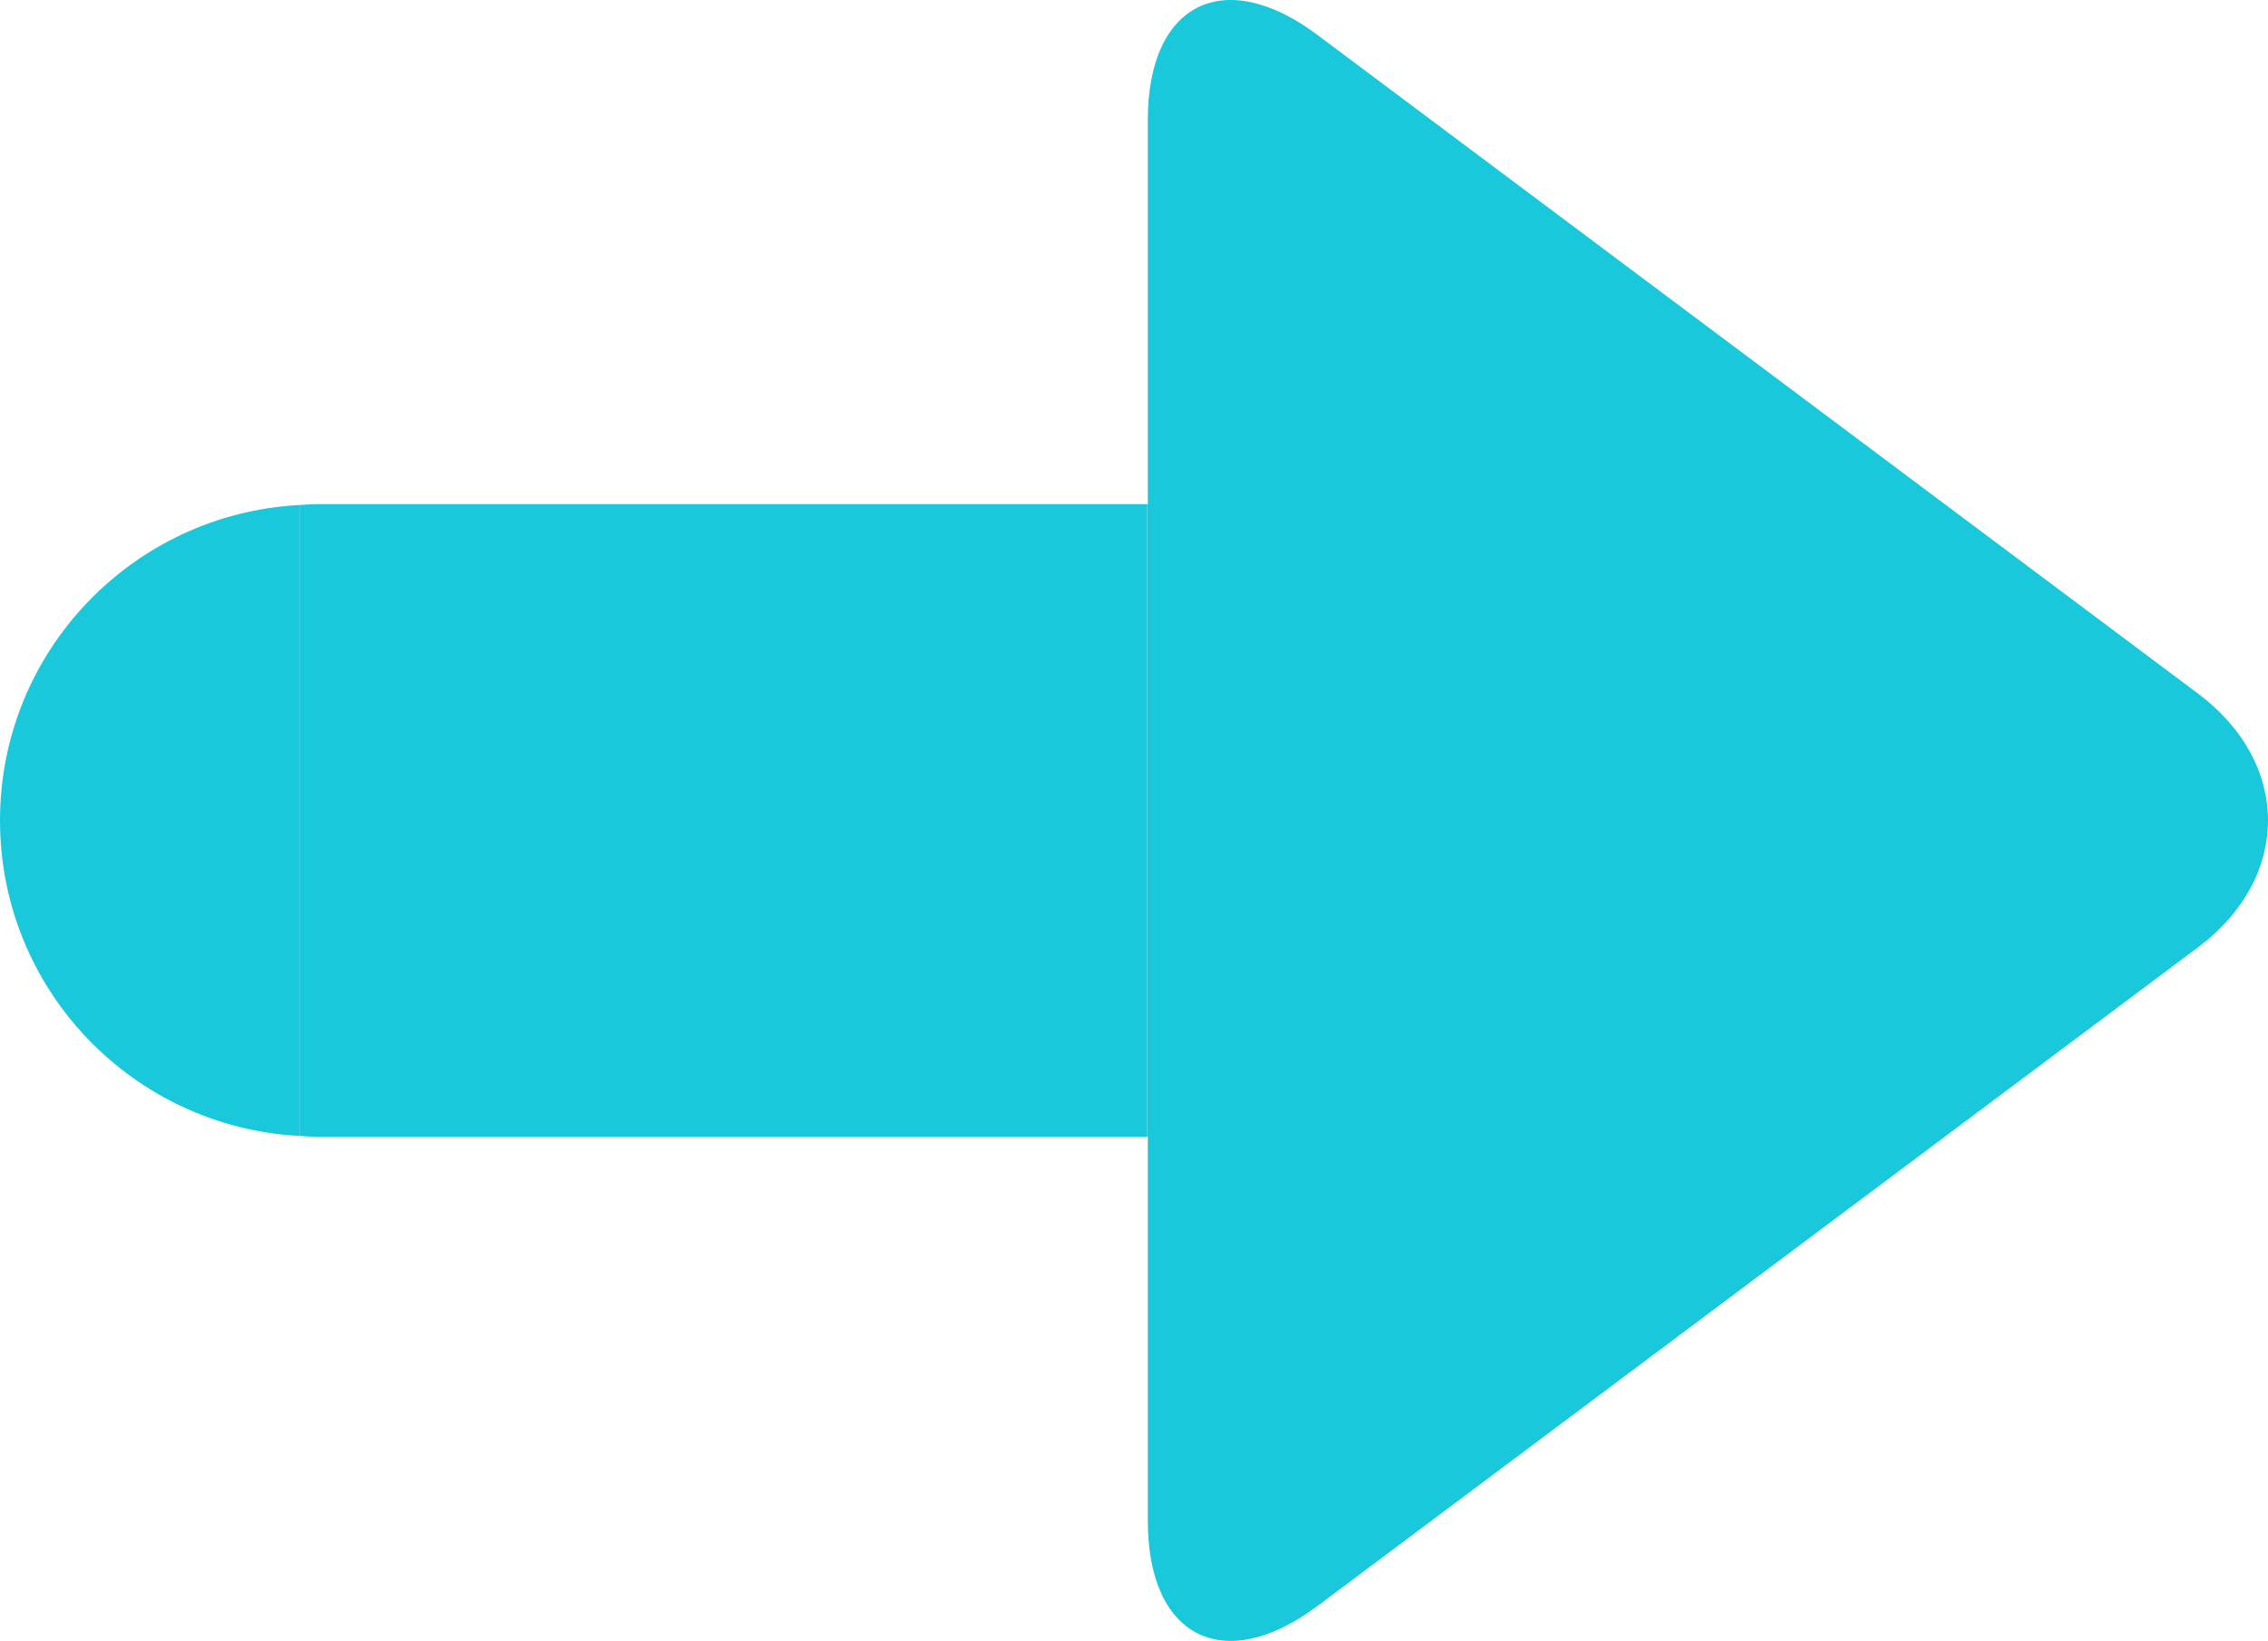
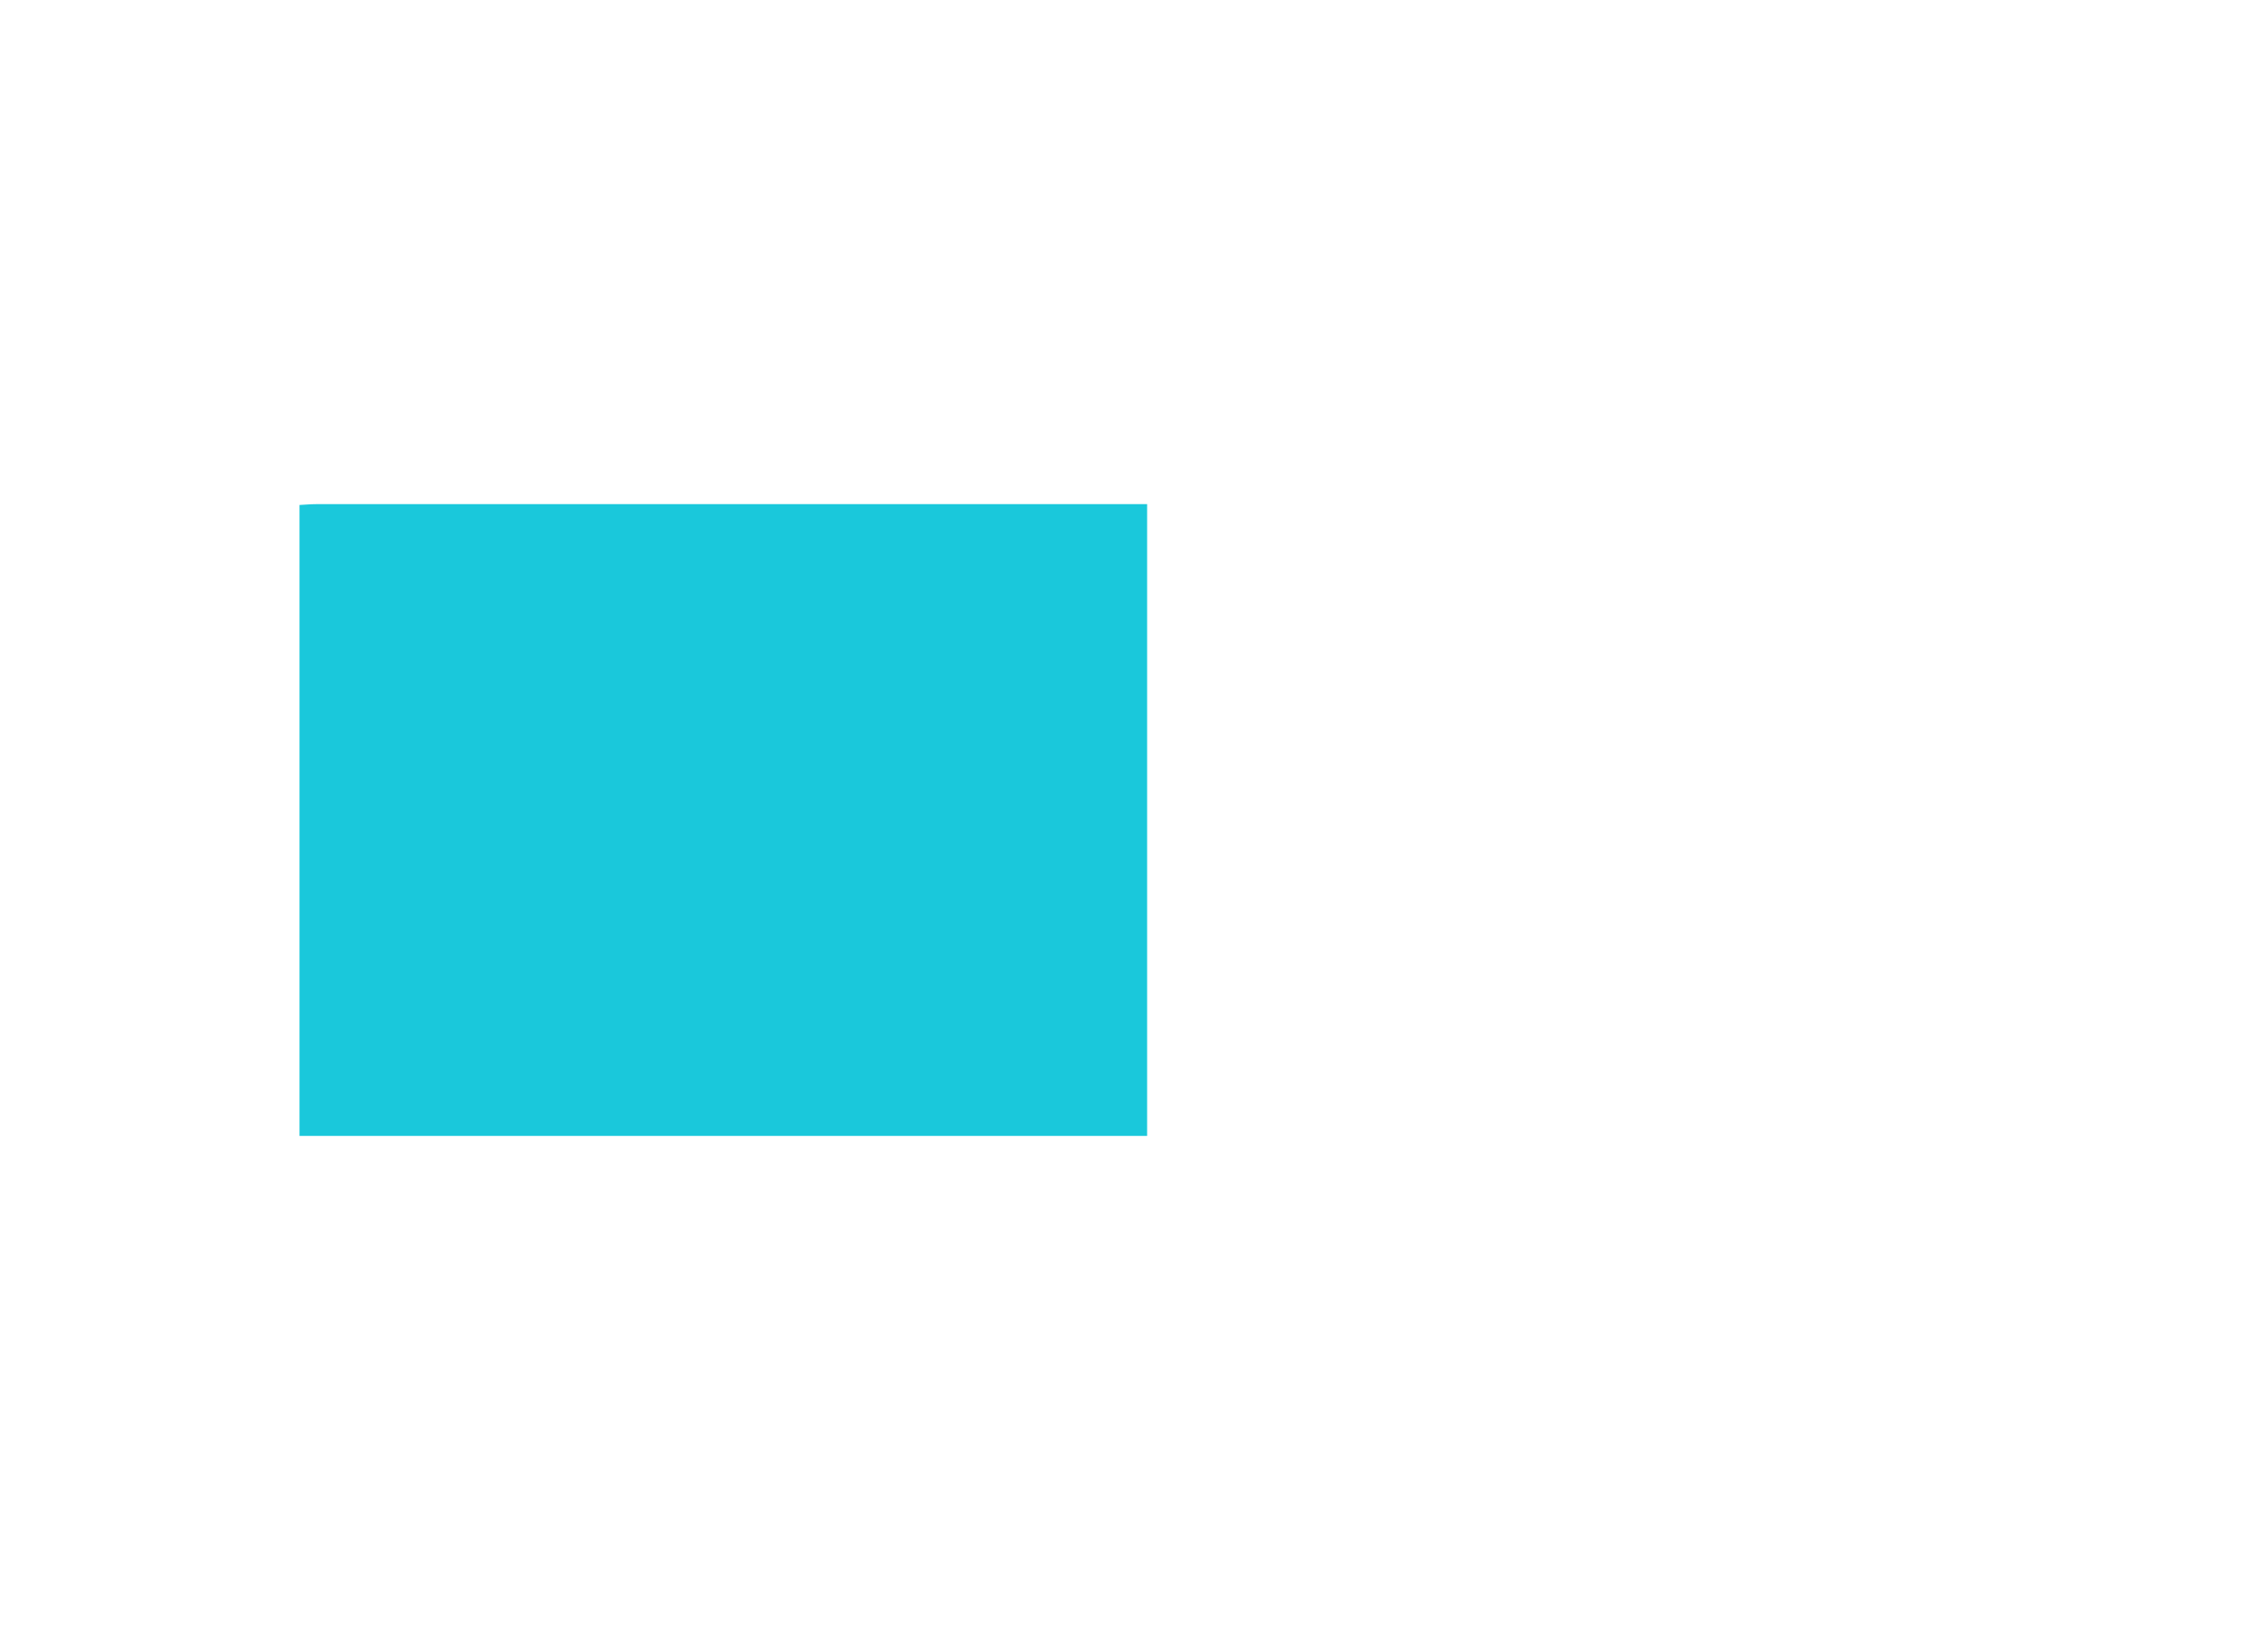
<svg xmlns="http://www.w3.org/2000/svg" enable-background="new 0 -131.063 500 361.784" fill="#000000" height="361.784px" id="Layer_1" version="1.1" viewBox="0 -131.063 500 361.784" width="500px" x="0px" xml:space="preserve" y="0px">
  <g id="W_1_">
    <g id="Change1">
-       <path d="M0,49.83c0,37.263,29.251,67.618,66.029,69.549V-19.724C29.248-17.781,0,12.564,0,49.83z" fill="#1ac8db" />
-     </g>
+       </g>
  </g>
  <g id="C_1_">
    <g id="Change1_3_">
-       <path d="M252.893,119.574V-19.912H69.737c-1.251,0-2.474,0.122-3.705,0.184v139.106    c1.237,0.067,2.457,0.195,3.705,0.195H252.893z" fill="#1ac8db" />
+       <path d="M252.893,119.574V-19.912H69.737c-1.251,0-2.474,0.122-3.705,0.184v139.106    H252.893z" fill="#1ac8db" />
    </g>
  </g>
  <g id="E_1_">
    <g id="Change1_1_">
-       <path d="M253.049,119.574v84.73c0,25.681,16.826,34.108,37.381,18.726L484.579,77.79    c20.556-15.372,20.565-40.544,0-55.932L290.429-123.372c-20.559-15.382-37.381-6.959-37.381,18.721v84.743h-0.155v139.482H253.049    z" fill="#1ac8db" />
-     </g>
+       </g>
  </g>
</svg>